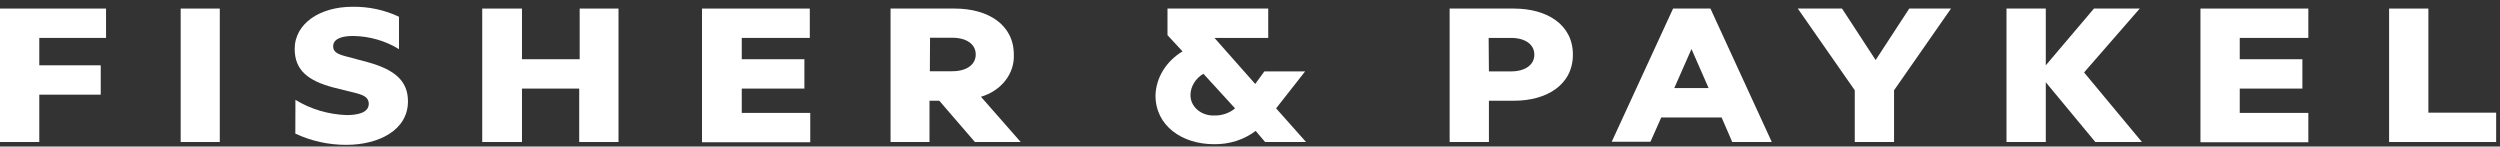
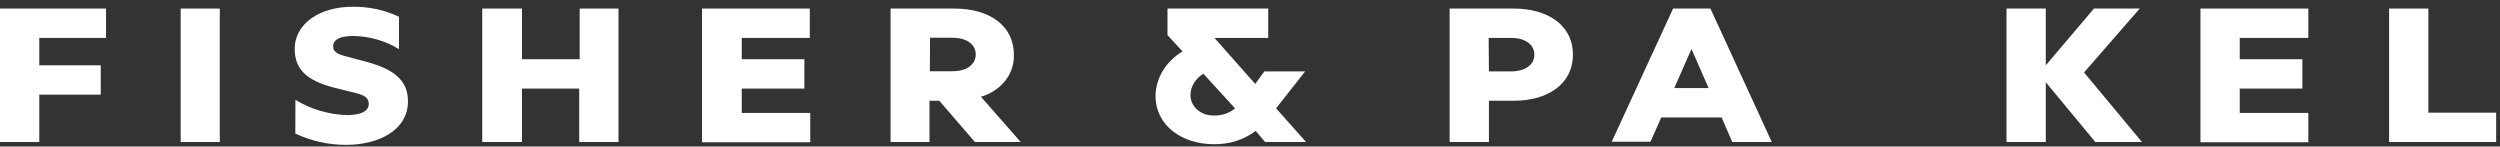
<svg xmlns="http://www.w3.org/2000/svg" width="273" height="16" viewBox="0 0 273 16" fill="none">
  <rect x="0" y="0" width="273" height="16" fill="#333333" stroke="none" />
  <path d="M0 15.507V0.935H11.58V4.14H4.29V7.132H11V10.337H4.29V15.507H0Z" fill="white" />
  <path d="M24 15.507H19.73V0.935H24V15.507Z" fill="white" />
  <path d="M32.26 10.903C33.903 11.912 35.833 12.489 37.83 12.568C39.09 12.568 40.27 12.302 40.27 11.328C40.27 10.647 39.71 10.381 38.88 10.169L36.39 9.549C33.62 8.814 32.18 7.645 32.18 5.344C32.18 2.564 34.94 0.74 38.48 0.74C40.254 0.712 42.007 1.086 43.57 1.829V5.37C42.103 4.459 40.362 3.957 38.57 3.927C37.29 3.927 36.38 4.255 36.38 5.06C36.38 5.654 36.83 5.893 37.69 6.132L40.18 6.796C43.18 7.628 44.55 8.885 44.55 11.072C44.55 14.206 41.36 15.817 37.82 15.817C35.877 15.822 33.963 15.399 32.25 14.586L32.26 10.903Z" fill="white" />
  <path d="M67.54 0.935V15.507H63.25V9.673H57V15.507H52.66V0.935H57V6.468H63.3V0.935H67.54Z" fill="white" />
  <path d="M88.43 0.935V4.14H81V6.468H87.84V9.673H81V12.329H88.48V15.534H76.66V0.935H88.43Z" fill="white" />
  <path d="M97.25 0.935H104.25C107.92 0.935 110.71 2.706 110.71 5.964C110.757 6.972 110.433 7.967 109.785 8.797C109.137 9.628 108.202 10.249 107.12 10.567L111.46 15.507H106.46L102.57 11.001H101.5V15.507H97.25V0.935ZM101.54 7.779H104C105.55 7.779 106.55 7.061 106.55 5.946C106.55 4.83 105.55 4.122 104 4.122H101.56L101.54 7.779Z" fill="white" />
  <path d="M137.12 14.294C135.854 15.258 134.23 15.775 132.56 15.746C129.08 15.746 126.18 13.728 126.18 10.434C126.203 9.481 126.483 8.545 126.996 7.706C127.509 6.867 128.241 6.148 129.13 5.609L127.49 3.839V0.935H138.49V4.14H132.62L137.07 9.168L138.07 7.796H142.52L139.35 11.833L142.62 15.507H138.15L137.12 14.294ZM134.87 11.833L131.41 8.053C130.979 8.31 130.626 8.657 130.38 9.063C130.134 9.468 130.004 9.921 130 10.381C129.996 10.679 130.06 10.975 130.188 11.25C130.317 11.525 130.506 11.775 130.747 11.983C130.987 12.192 131.272 12.355 131.586 12.463C131.899 12.571 132.234 12.622 132.57 12.612C132.993 12.624 133.414 12.562 133.809 12.428C134.204 12.294 134.565 12.092 134.87 11.833Z" fill="white" />
  <path d="M162.59 15.507H158.3V0.935H165.3C168.97 0.935 171.76 2.706 171.76 5.964C171.76 9.222 168.97 11.001 165.3 11.001H162.59V15.507ZM162.59 7.796H165C166.56 7.796 167.55 7.079 167.55 5.964C167.55 4.848 166.55 4.14 165 4.14H162.56L162.59 7.796Z" fill="white" />
  <path d="M188 12.825H181.41L180.23 15.481H176L182.7 0.935H186.78L193.48 15.507H189.16L188 12.825ZM182.83 9.62H186.58L184.71 5.353L182.83 9.62Z" fill="white" />
-   <path d="M202.54 15.507V9.859L196.32 0.935H201.15L204.82 6.557L208.49 0.935H213.05L206.83 9.859V15.507H202.54Z" fill="white" />
  <path d="M223.4 7.132L228.66 0.935H233.66L227.58 7.911L233.9 15.507H228.81L223.4 8.983V15.507H219.11V0.935H223.4V7.132Z" fill="white" />
  <path d="M252.07 0.935V4.14H244.58V6.468H251.42V9.673H244.58V12.329H252.07V15.534H240.29V0.935H252.07Z" fill="white" />
  <path d="M260.89 0.935H265.18V12.303H272.58V15.507H260.89V0.935Z" fill="white" />
</svg>